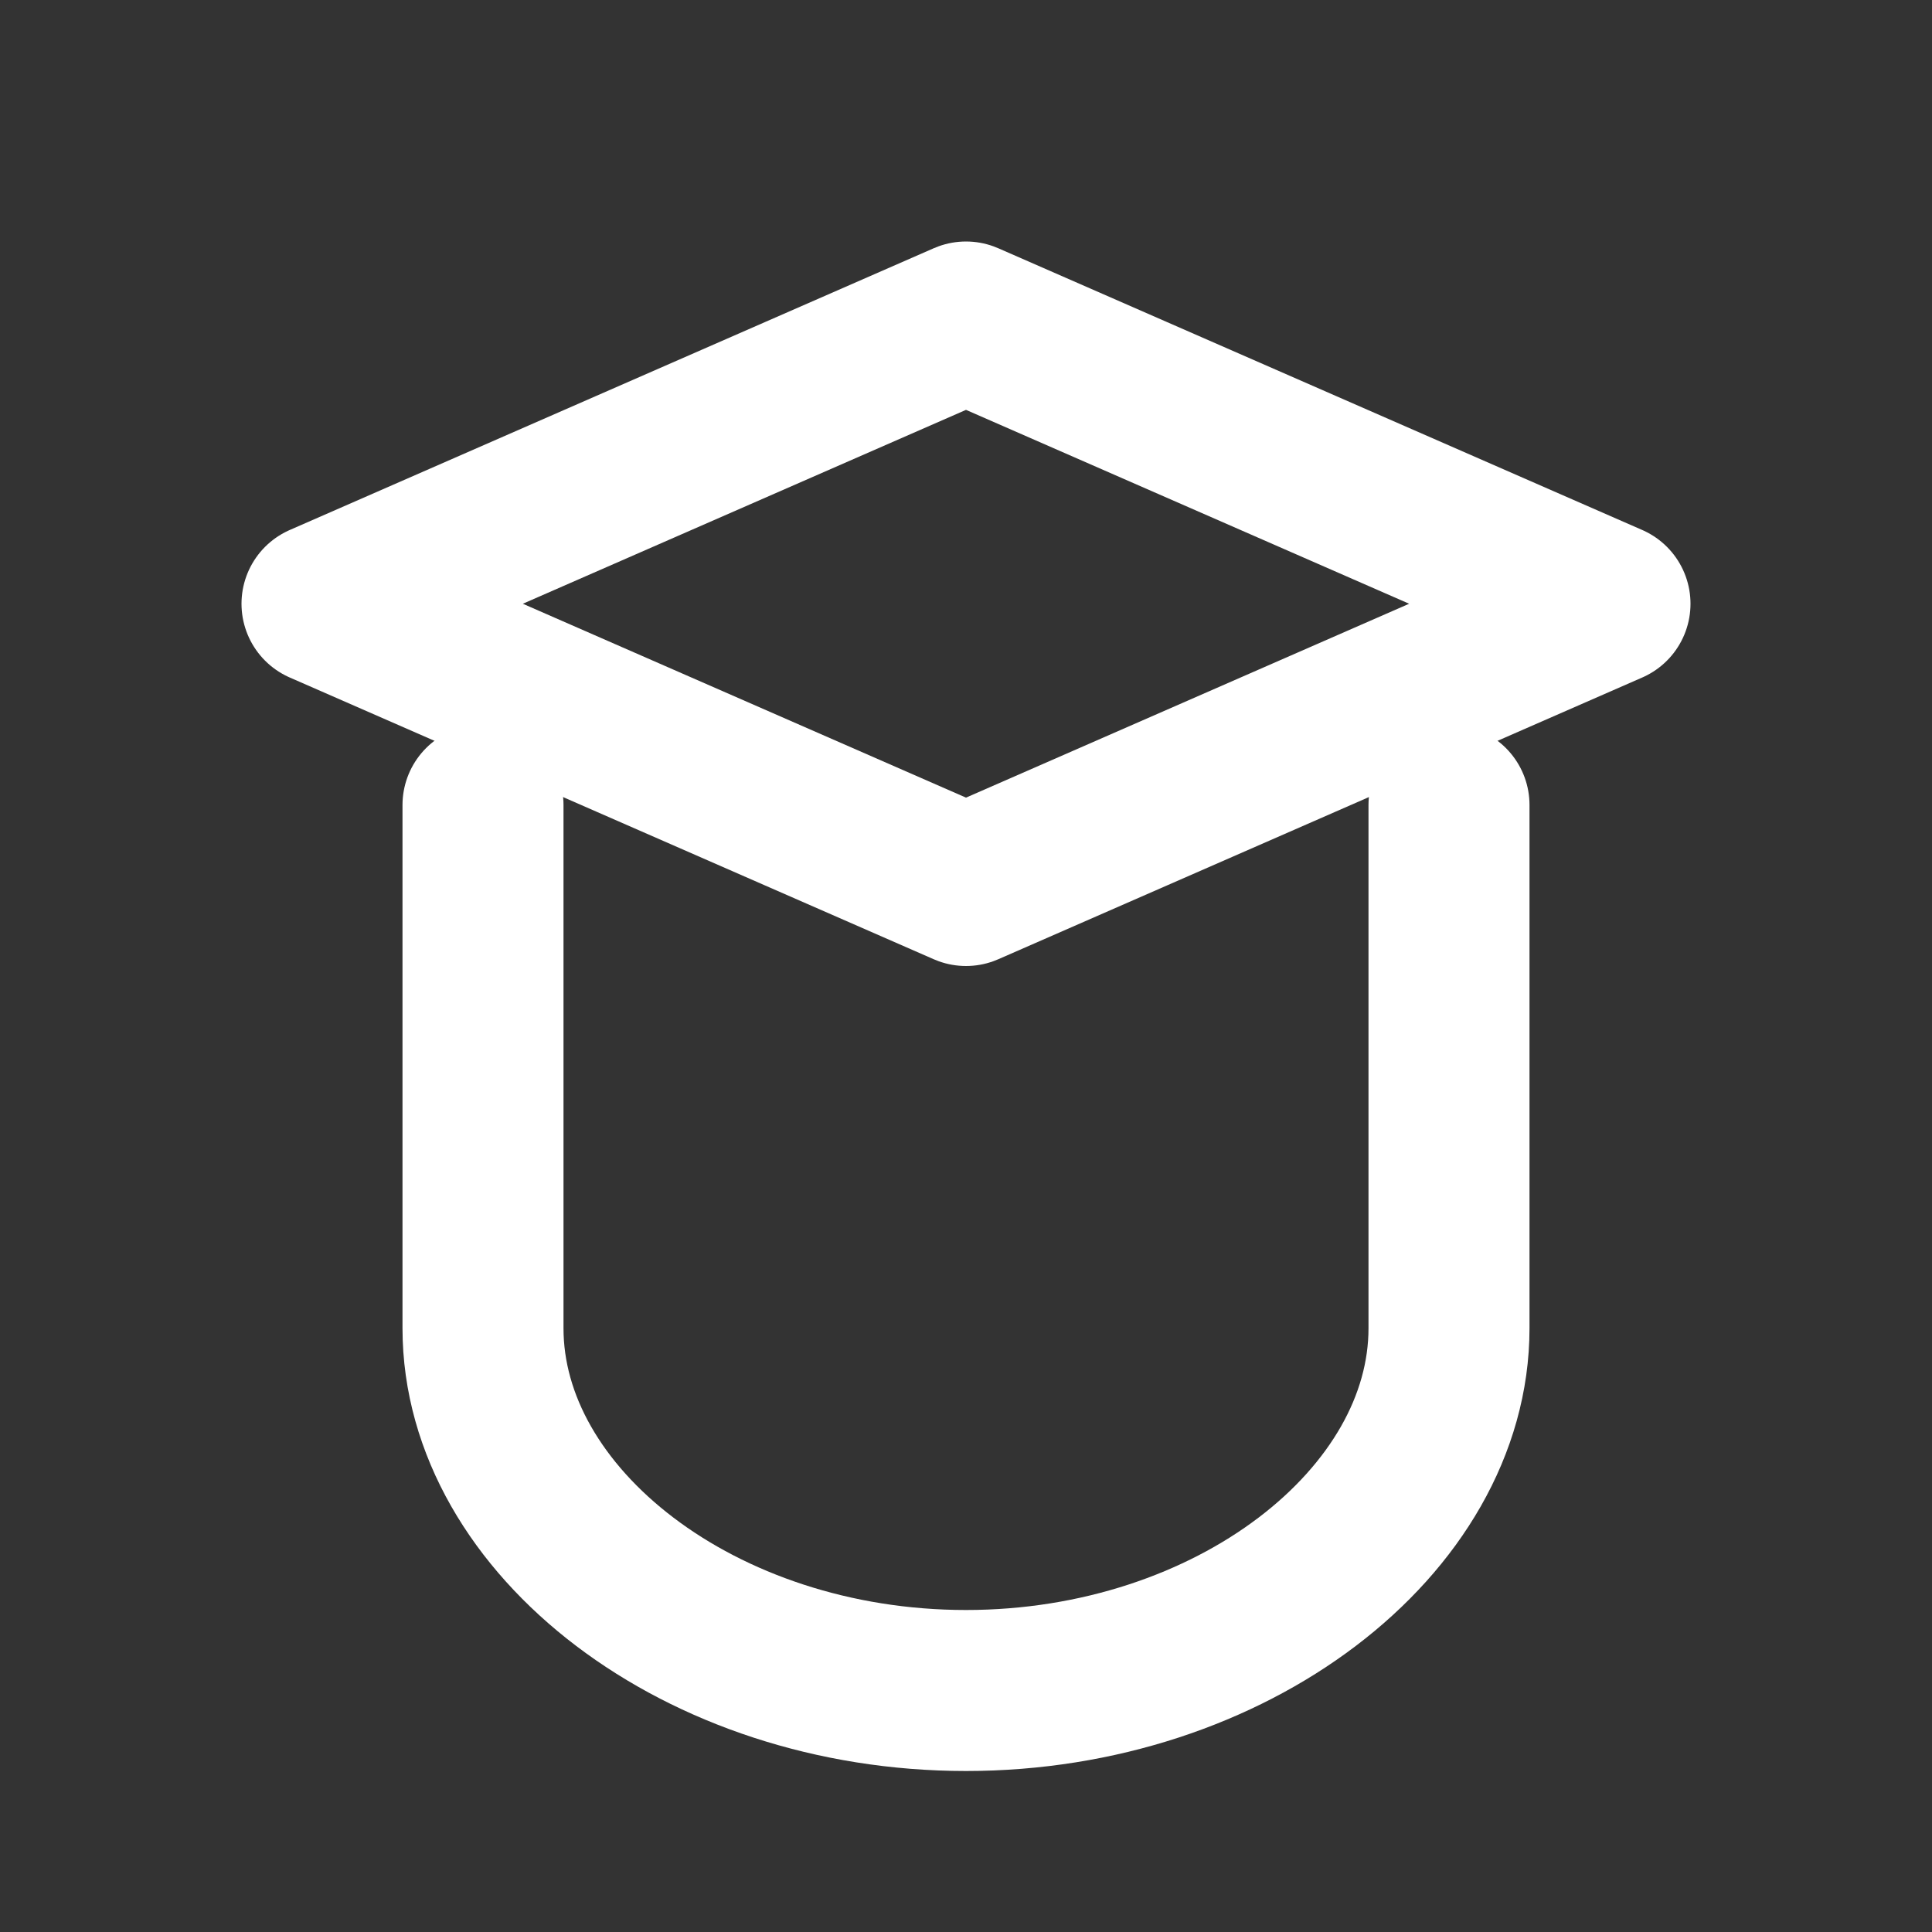
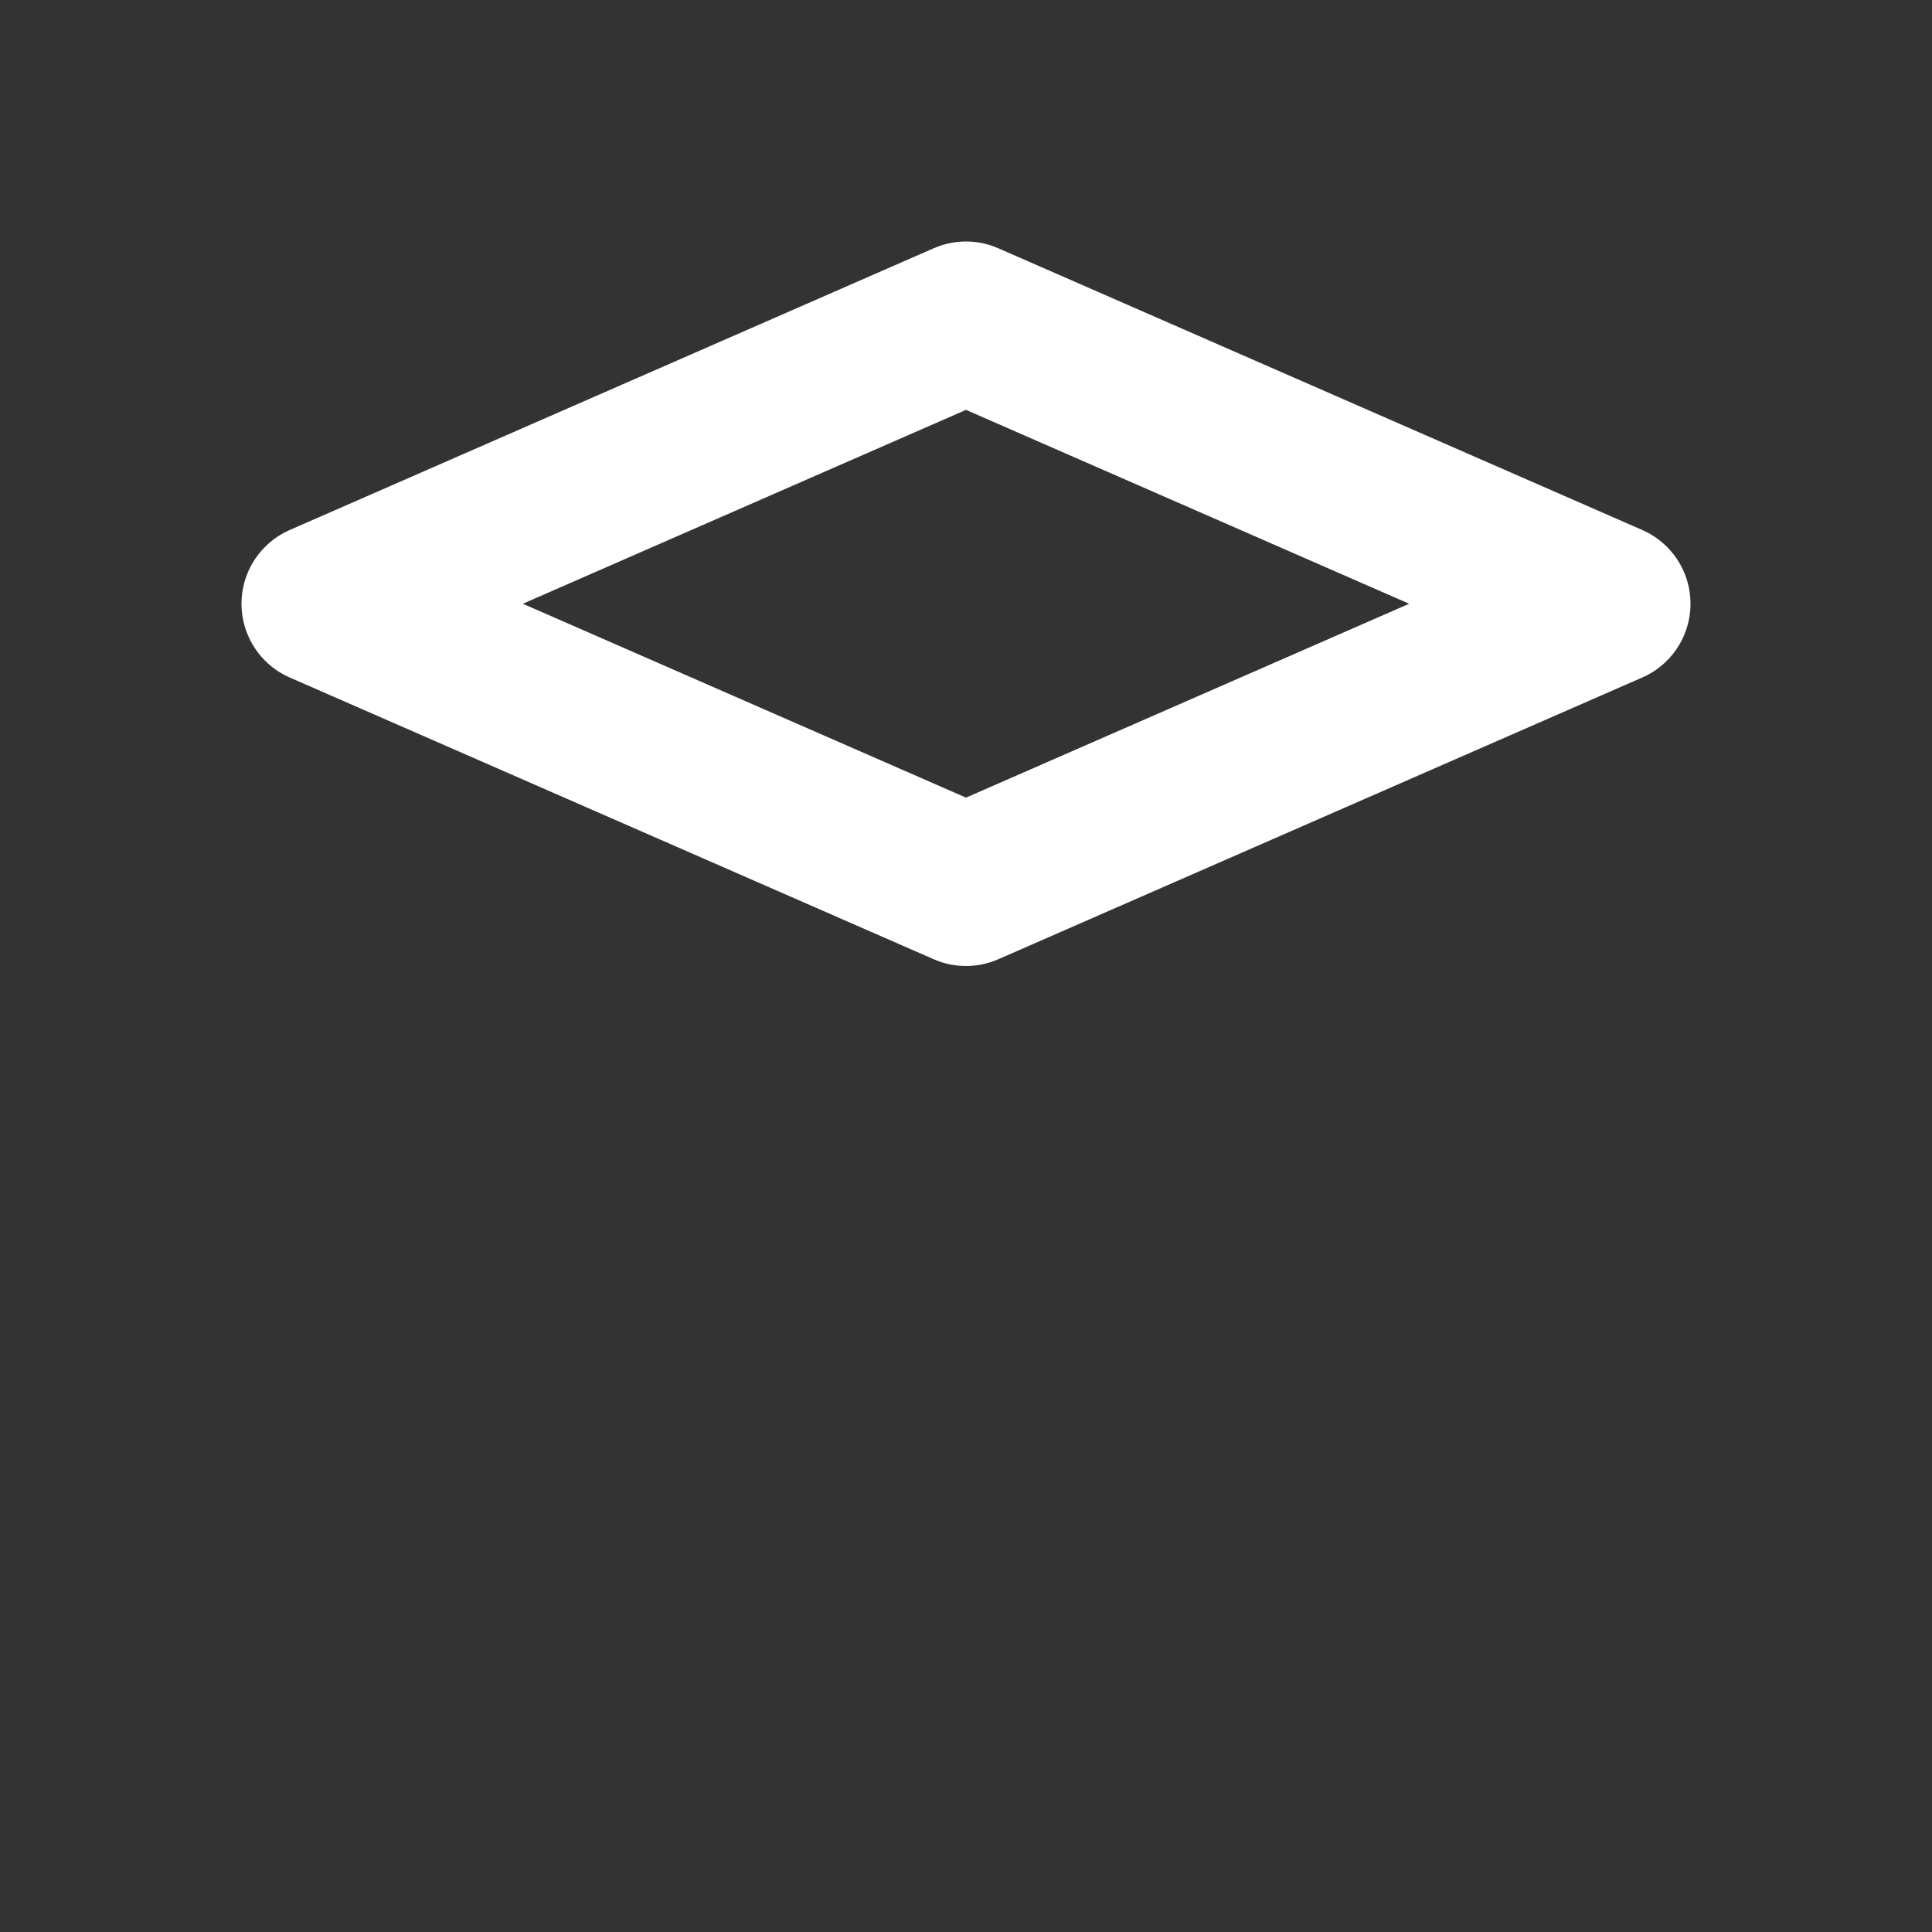
<svg xmlns="http://www.w3.org/2000/svg" viewBox="0 0 24 24" fill="none">
  <rect x="0" y="0" width="24" height="24" fill="#333333" stroke="none" />
-   <path d="M4 7.5 12 4l8 3.5-8 3.5L4 7.5Z" stroke="#ffffff" stroke-width="2" stroke-linejoin="round" />
-   <path d="M6 10v6.5C6 18.9 8.7 21 12 21s6-2.1 6-4.5V10" stroke="#ffffff" stroke-width="2" stroke-linecap="round" />
+   <path d="M4 7.5 12 4l8 3.5-8 3.5Z" stroke="#ffffff" stroke-width="2" stroke-linejoin="round" />
</svg>